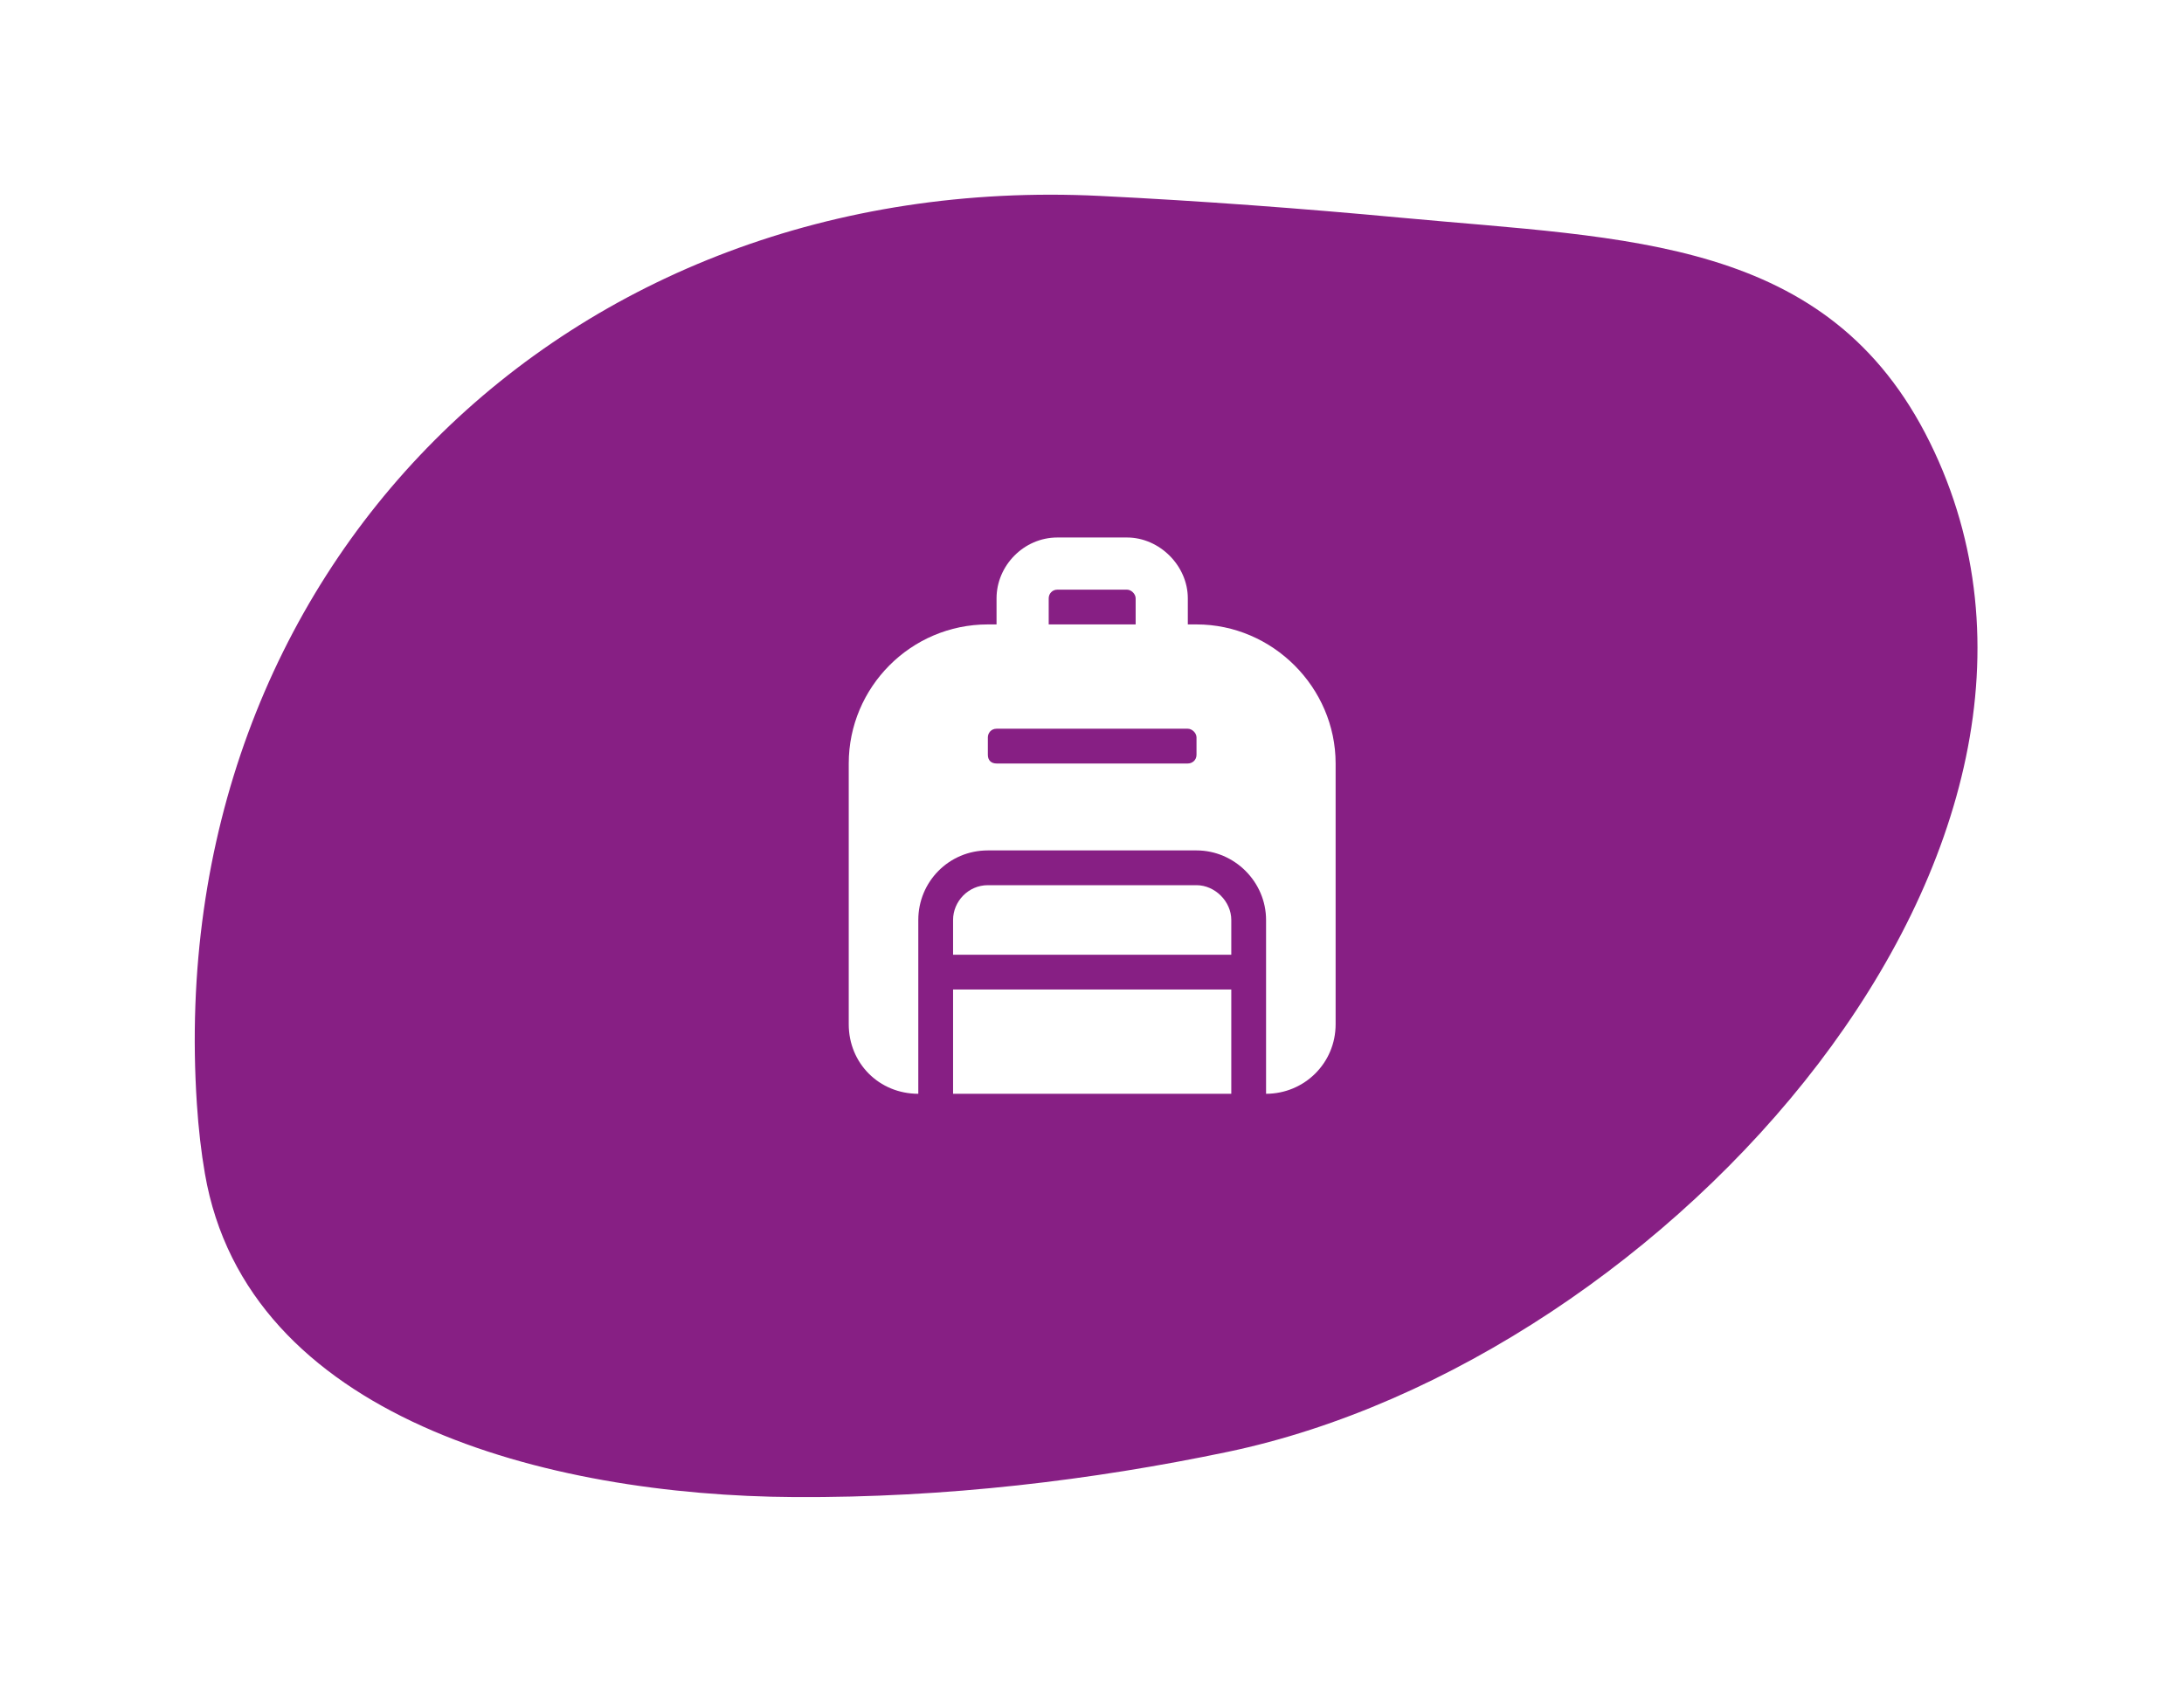
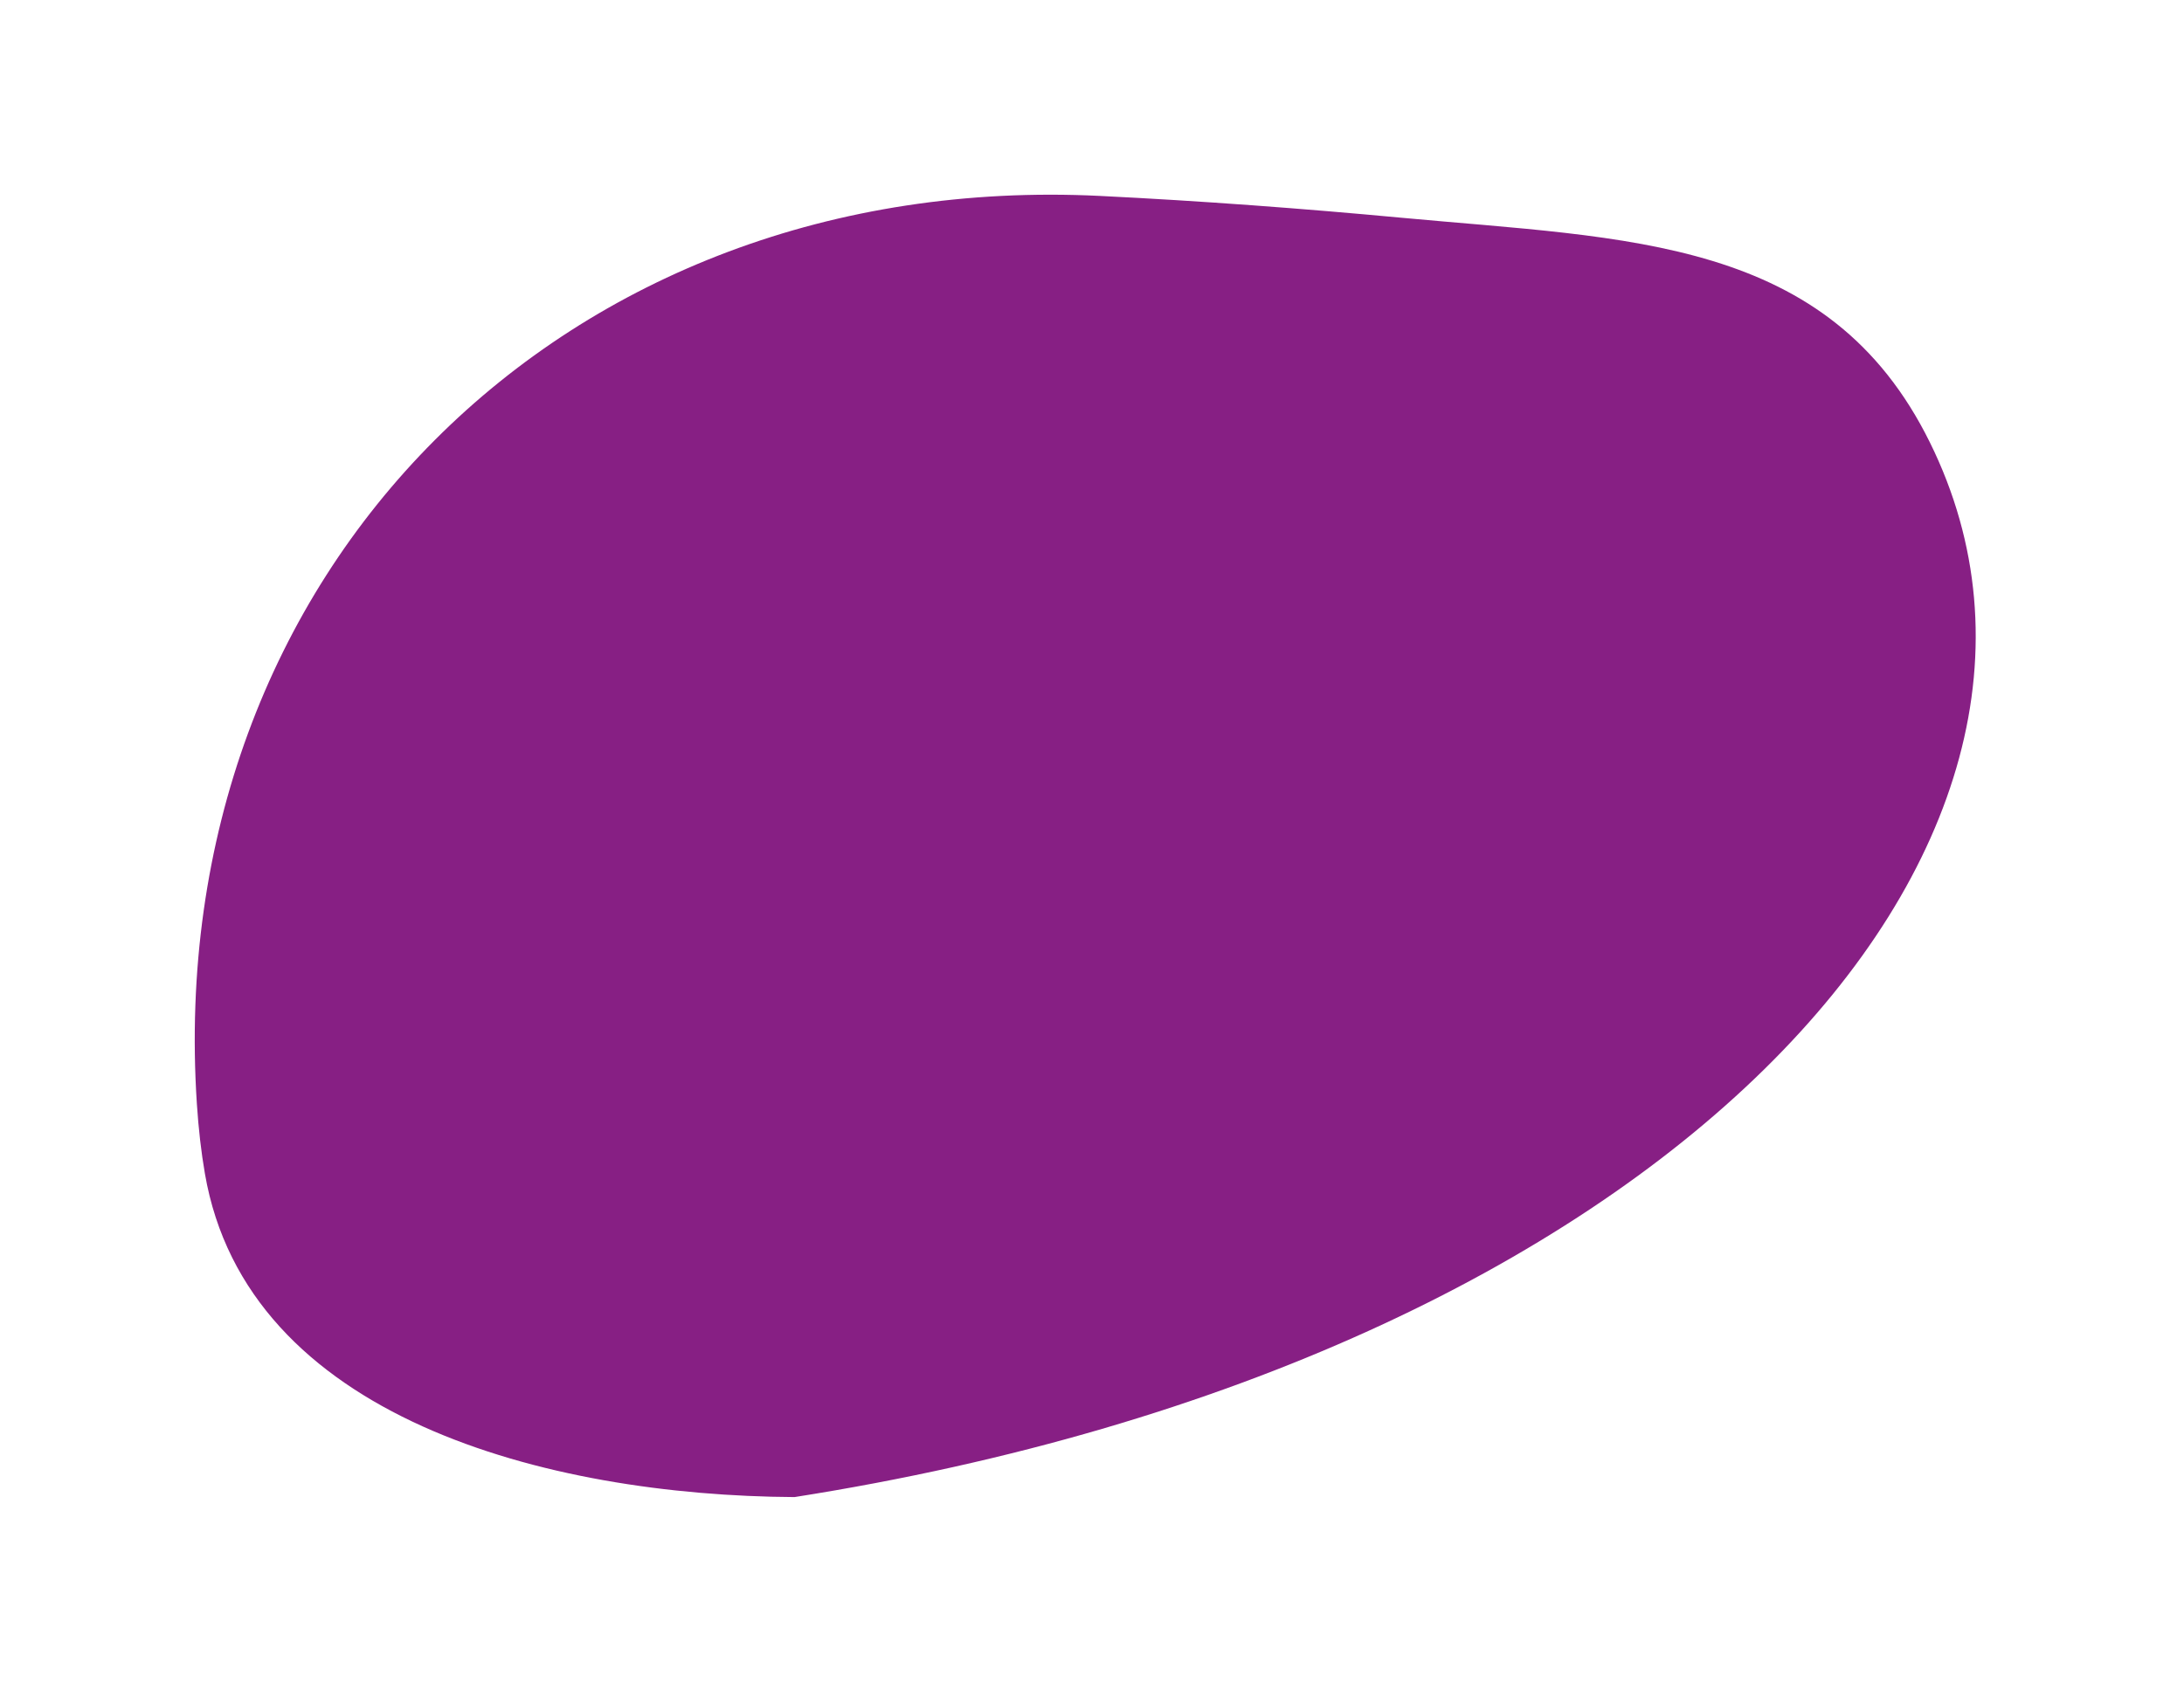
<svg xmlns="http://www.w3.org/2000/svg" width="157" height="122" viewBox="0 0 157 122" fill="none">
  <g filter="url(#filter0_d_134_41)">
-     <path d="M57.117 105.645C68.01 105.708 78.543 104.428 88.265 102.392C119.881 95.77 153.024 58.788 138.736 29.817C131.452 15.05 117.094 15.185 100.699 13.652C93.736 13.001 86.38 12.447 79.063 12.087C40.663 10.201 11.635 39.006 14.152 77.369C14.27 79.173 14.463 80.841 14.73 82.387C17.749 99.938 39.309 105.543 57.117 105.645Z" fill="#871F84" />
+     <path d="M57.117 105.645C119.881 95.77 153.024 58.788 138.736 29.817C131.452 15.05 117.094 15.185 100.699 13.652C93.736 13.001 86.38 12.447 79.063 12.087C40.663 10.201 11.635 39.006 14.152 77.369C14.27 79.173 14.463 80.841 14.73 82.387C17.749 99.938 39.309 105.543 57.117 105.645Z" fill="#871F84" />
  </g>
-   <path d="M86.013 63.648C87.341 63.648 88.513 64.819 88.513 66.147V68.647H68.513V66.147C68.513 64.819 69.606 63.648 71.013 63.648H86.013ZM68.513 78.647V71.147H88.513V78.647H68.513ZM86.013 44.898C91.481 44.898 96.013 49.429 96.013 54.898V73.647C96.013 76.46 93.747 78.647 91.013 78.647V66.147C91.013 63.413 88.747 61.148 86.013 61.148H71.013C68.2 61.148 66.013 63.413 66.013 66.147V78.647C63.2 78.647 61.013 76.46 61.013 73.647V54.898C61.013 49.429 65.466 44.898 71.013 44.898H71.638V43.023C71.638 40.679 73.591 38.648 76.013 38.648H81.013C83.356 38.648 85.388 40.679 85.388 43.023V44.898H86.013ZM75.388 43.023V44.898H81.638V43.023C81.638 42.71 81.325 42.398 81.013 42.398H76.013C75.622 42.398 75.388 42.71 75.388 43.023ZM86.013 54.273V53.023C86.013 52.71 85.7 52.398 85.388 52.398H71.638C71.247 52.398 71.013 52.71 71.013 53.023V54.273C71.013 54.663 71.247 54.898 71.638 54.898H85.388C85.7 54.898 86.013 54.663 86.013 54.273Z" fill="white" />
  <defs>
    <filter id="filter0_d_134_41" x="0" y="0" width="156.154" height="121.647" filterUnits="userSpaceOnUse" color-interpolation-filters="sRGB">
      <feFlood flood-opacity="0" result="BackgroundImageFix" />
      <feColorMatrix in="SourceAlpha" type="matrix" values="0 0 0 0 0 0 0 0 0 0 0 0 0 0 0 0 0 0 127 0" result="hardAlpha" />
      <feOffset dy="2" />
      <feGaussianBlur stdDeviation="7" />
      <feComposite in2="hardAlpha" operator="out" />
      <feColorMatrix type="matrix" values="0 0 0 0 0 0 0 0 0 0 0 0 0 0 0 0 0 0 0.25 0" />
      <feBlend mode="normal" in2="BackgroundImageFix" result="effect1_dropShadow_134_41" />
      <feBlend mode="normal" in="SourceGraphic" in2="effect1_dropShadow_134_41" result="shape" />
    </filter>
  </defs>
</svg>